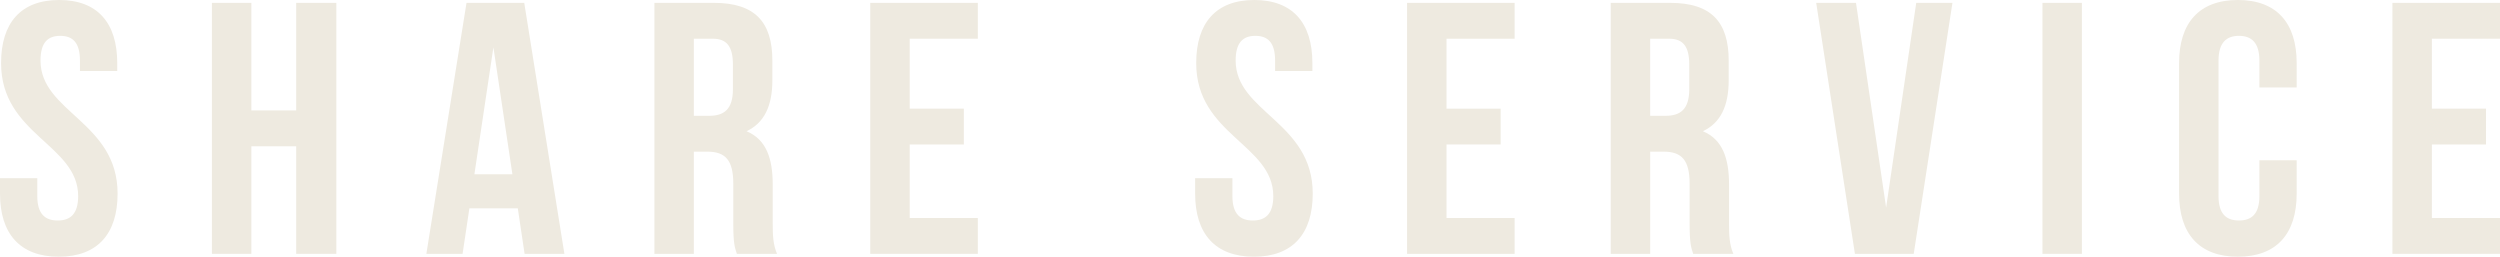
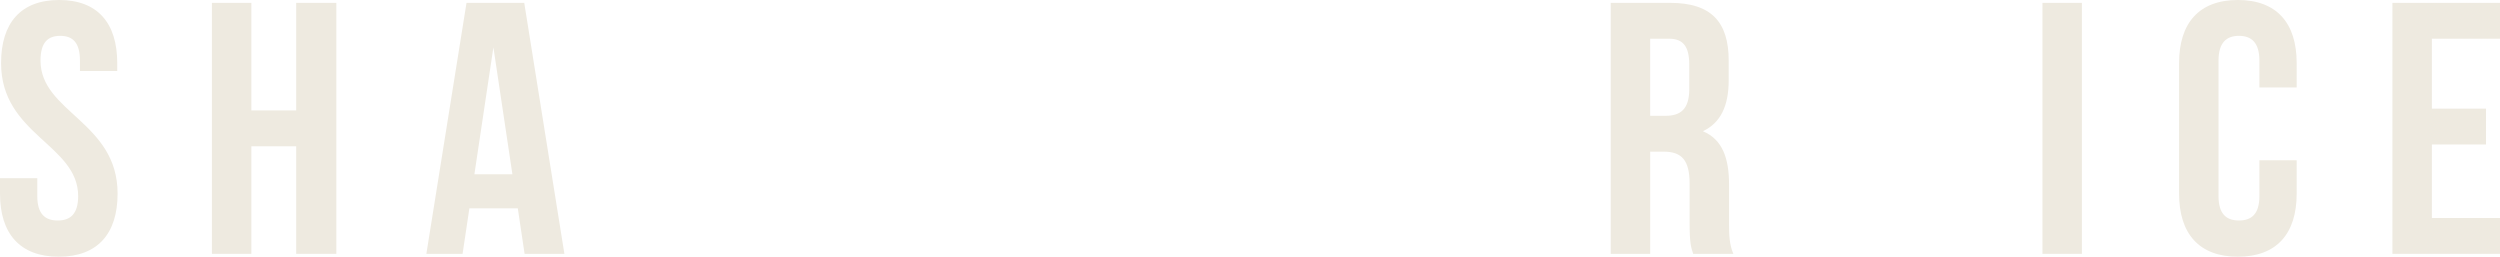
<svg xmlns="http://www.w3.org/2000/svg" id="_レイヤー_2" data-name="レイヤー 2" viewBox="0 0 341.627 35.08">
  <defs>
    <style>
      .cls-1 {
        fill: #eeeae0;
        stroke-width: 0px;
      }
    </style>
  </defs>
  <g id="_レイヤー_1-2" data-name="レイヤー 1">
    <g>
      <path class="cls-1" d="M8.084,0c5.242,0,7.937,3.135,7.937,8.623v1.078h-5.095v-1.422c0-2.449-.98-3.381-2.695-3.381s-2.695.932-2.695,3.381c0,7.056,10.534,8.379,10.534,18.178,0,5.488-2.744,8.623-8.036,8.623S0,31.945,0,26.457v-2.107h5.096v2.451c0,2.449,1.078,3.331,2.792,3.331s2.793-.882,2.793-3.331C10.681,19.744.147,18.422.147,8.623.147,3.135,2.842,0,8.084,0Z" />
      <path class="cls-1" d="M34.349,34.688h-5.39V.391h5.39v14.699h6.125V.391h5.487v34.298h-5.487v-14.698h-6.125v14.698Z" />
      <path class="cls-1" d="M77.125,34.688h-5.438l-.931-6.223h-6.614l-.931,6.223h-4.949L63.749.391h7.889l5.487,34.298ZM64.827,23.812h5.193l-2.597-17.345-2.597,17.345Z" />
-       <path class="cls-1" d="M100.694,34.688c-.294-.882-.49-1.421-.49-4.214v-5.389c0-3.186-1.078-4.361-3.527-4.361h-1.862v13.964h-5.39V.391h8.133c5.585,0,7.986,2.598,7.986,7.889v2.695c0,3.527-1.127,5.83-3.528,6.957,2.695,1.127,3.577,3.725,3.577,7.301v5.291c0,1.666.049,2.891.588,4.165h-5.487ZM94.814,5.291v10.534h2.106c2.009,0,3.234-.882,3.234-3.626v-3.381c0-2.449-.833-3.527-2.744-3.527h-2.597Z" />
-       <path class="cls-1" d="M124.312,14.846h7.398v4.898h-7.398v10.045h9.309v4.899h-14.699V.391h14.699v4.9h-9.309v9.555Z" />
-       <path class="cls-1" d="M171.401,0c5.242,0,7.937,3.135,7.937,8.623v1.078h-5.095v-1.422c0-2.449-.98-3.381-2.695-3.381s-2.695.932-2.695,3.381c0,7.056,10.534,8.379,10.534,18.178,0,5.488-2.744,8.623-8.036,8.623s-8.035-3.135-8.035-8.623v-2.107h5.096v2.451c0,2.449,1.078,3.331,2.792,3.331s2.793-.882,2.793-3.331c0-7.057-10.534-8.379-10.534-18.178,0-5.488,2.695-8.623,7.938-8.623Z" />
-       <path class="cls-1" d="M197.666,14.846h7.398v4.898h-7.398v10.045h9.309v4.899h-14.699V.391h14.699v4.9h-9.309v9.555Z" />
      <path class="cls-1" d="M231.377,34.688c-.294-.882-.49-1.421-.49-4.214v-5.389c0-3.186-1.078-4.361-3.527-4.361h-1.862v13.964h-5.39V.391h8.133c5.585,0,7.986,2.598,7.986,7.889v2.695c0,3.527-1.127,5.83-3.528,6.957,2.695,1.127,3.577,3.725,3.577,7.301v5.291c0,1.666.049,2.891.588,4.165h-5.487ZM225.498,5.291v10.534h2.106c2.009,0,3.234-.882,3.234-3.626v-3.381c0-2.449-.833-3.527-2.744-3.527h-2.597Z" />
-       <path class="cls-1" d="M257.739,28.368l4.116-27.978h4.948l-5.292,34.298h-8.035L248.185.391h5.438l4.116,27.978Z" />
      <path class="cls-1" d="M279.104.391h5.39v34.298h-5.39V.391Z" />
      <path class="cls-1" d="M313.843,21.9v4.557c0,5.488-2.744,8.623-8.035,8.623s-8.035-3.135-8.035-8.623V8.623c0-5.488,2.744-8.623,8.035-8.623s8.035,3.135,8.035,8.623v3.331h-5.095v-3.675c0-2.449-1.078-3.381-2.793-3.381s-2.793.932-2.793,3.381v18.521c0,2.449,1.078,3.331,2.793,3.331s2.793-.882,2.793-3.331v-4.9h5.095Z" />
      <path class="cls-1" d="M332.318,14.846h7.398v4.898h-7.398v10.045h9.309v4.899h-14.699V.391h14.699v4.9h-9.309v9.555Z" />
    </g>
  </g>
</svg>